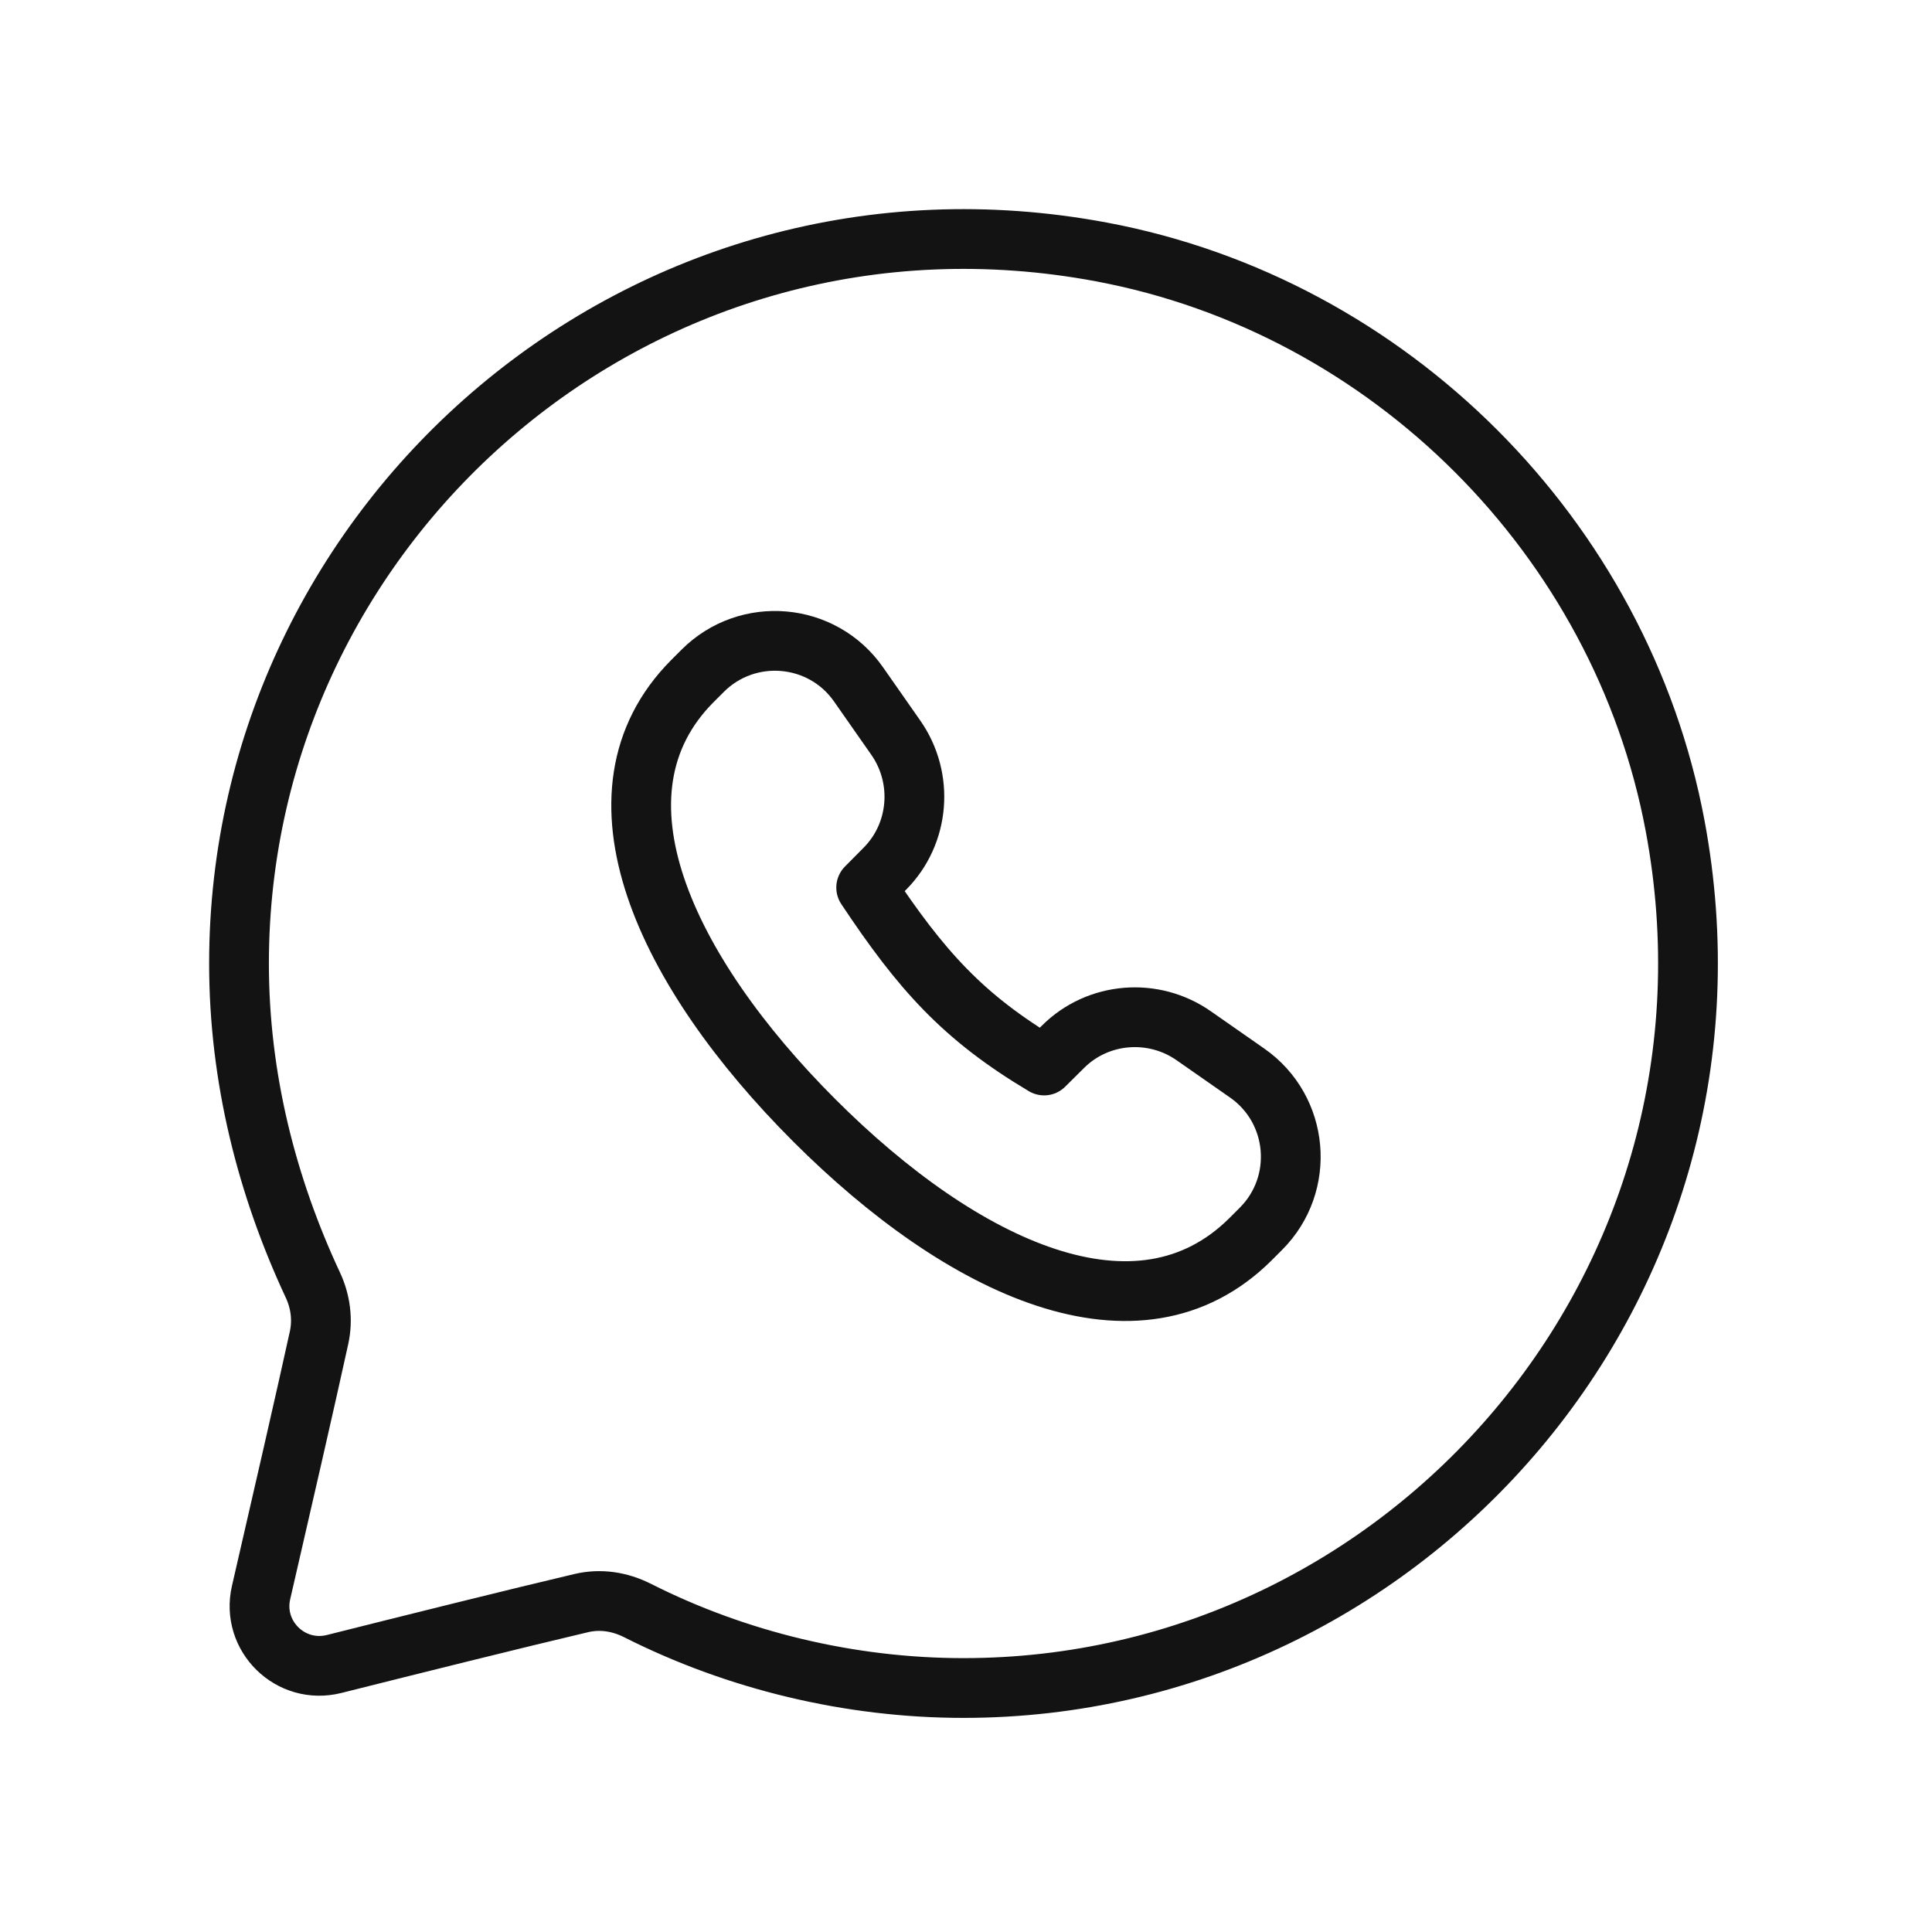
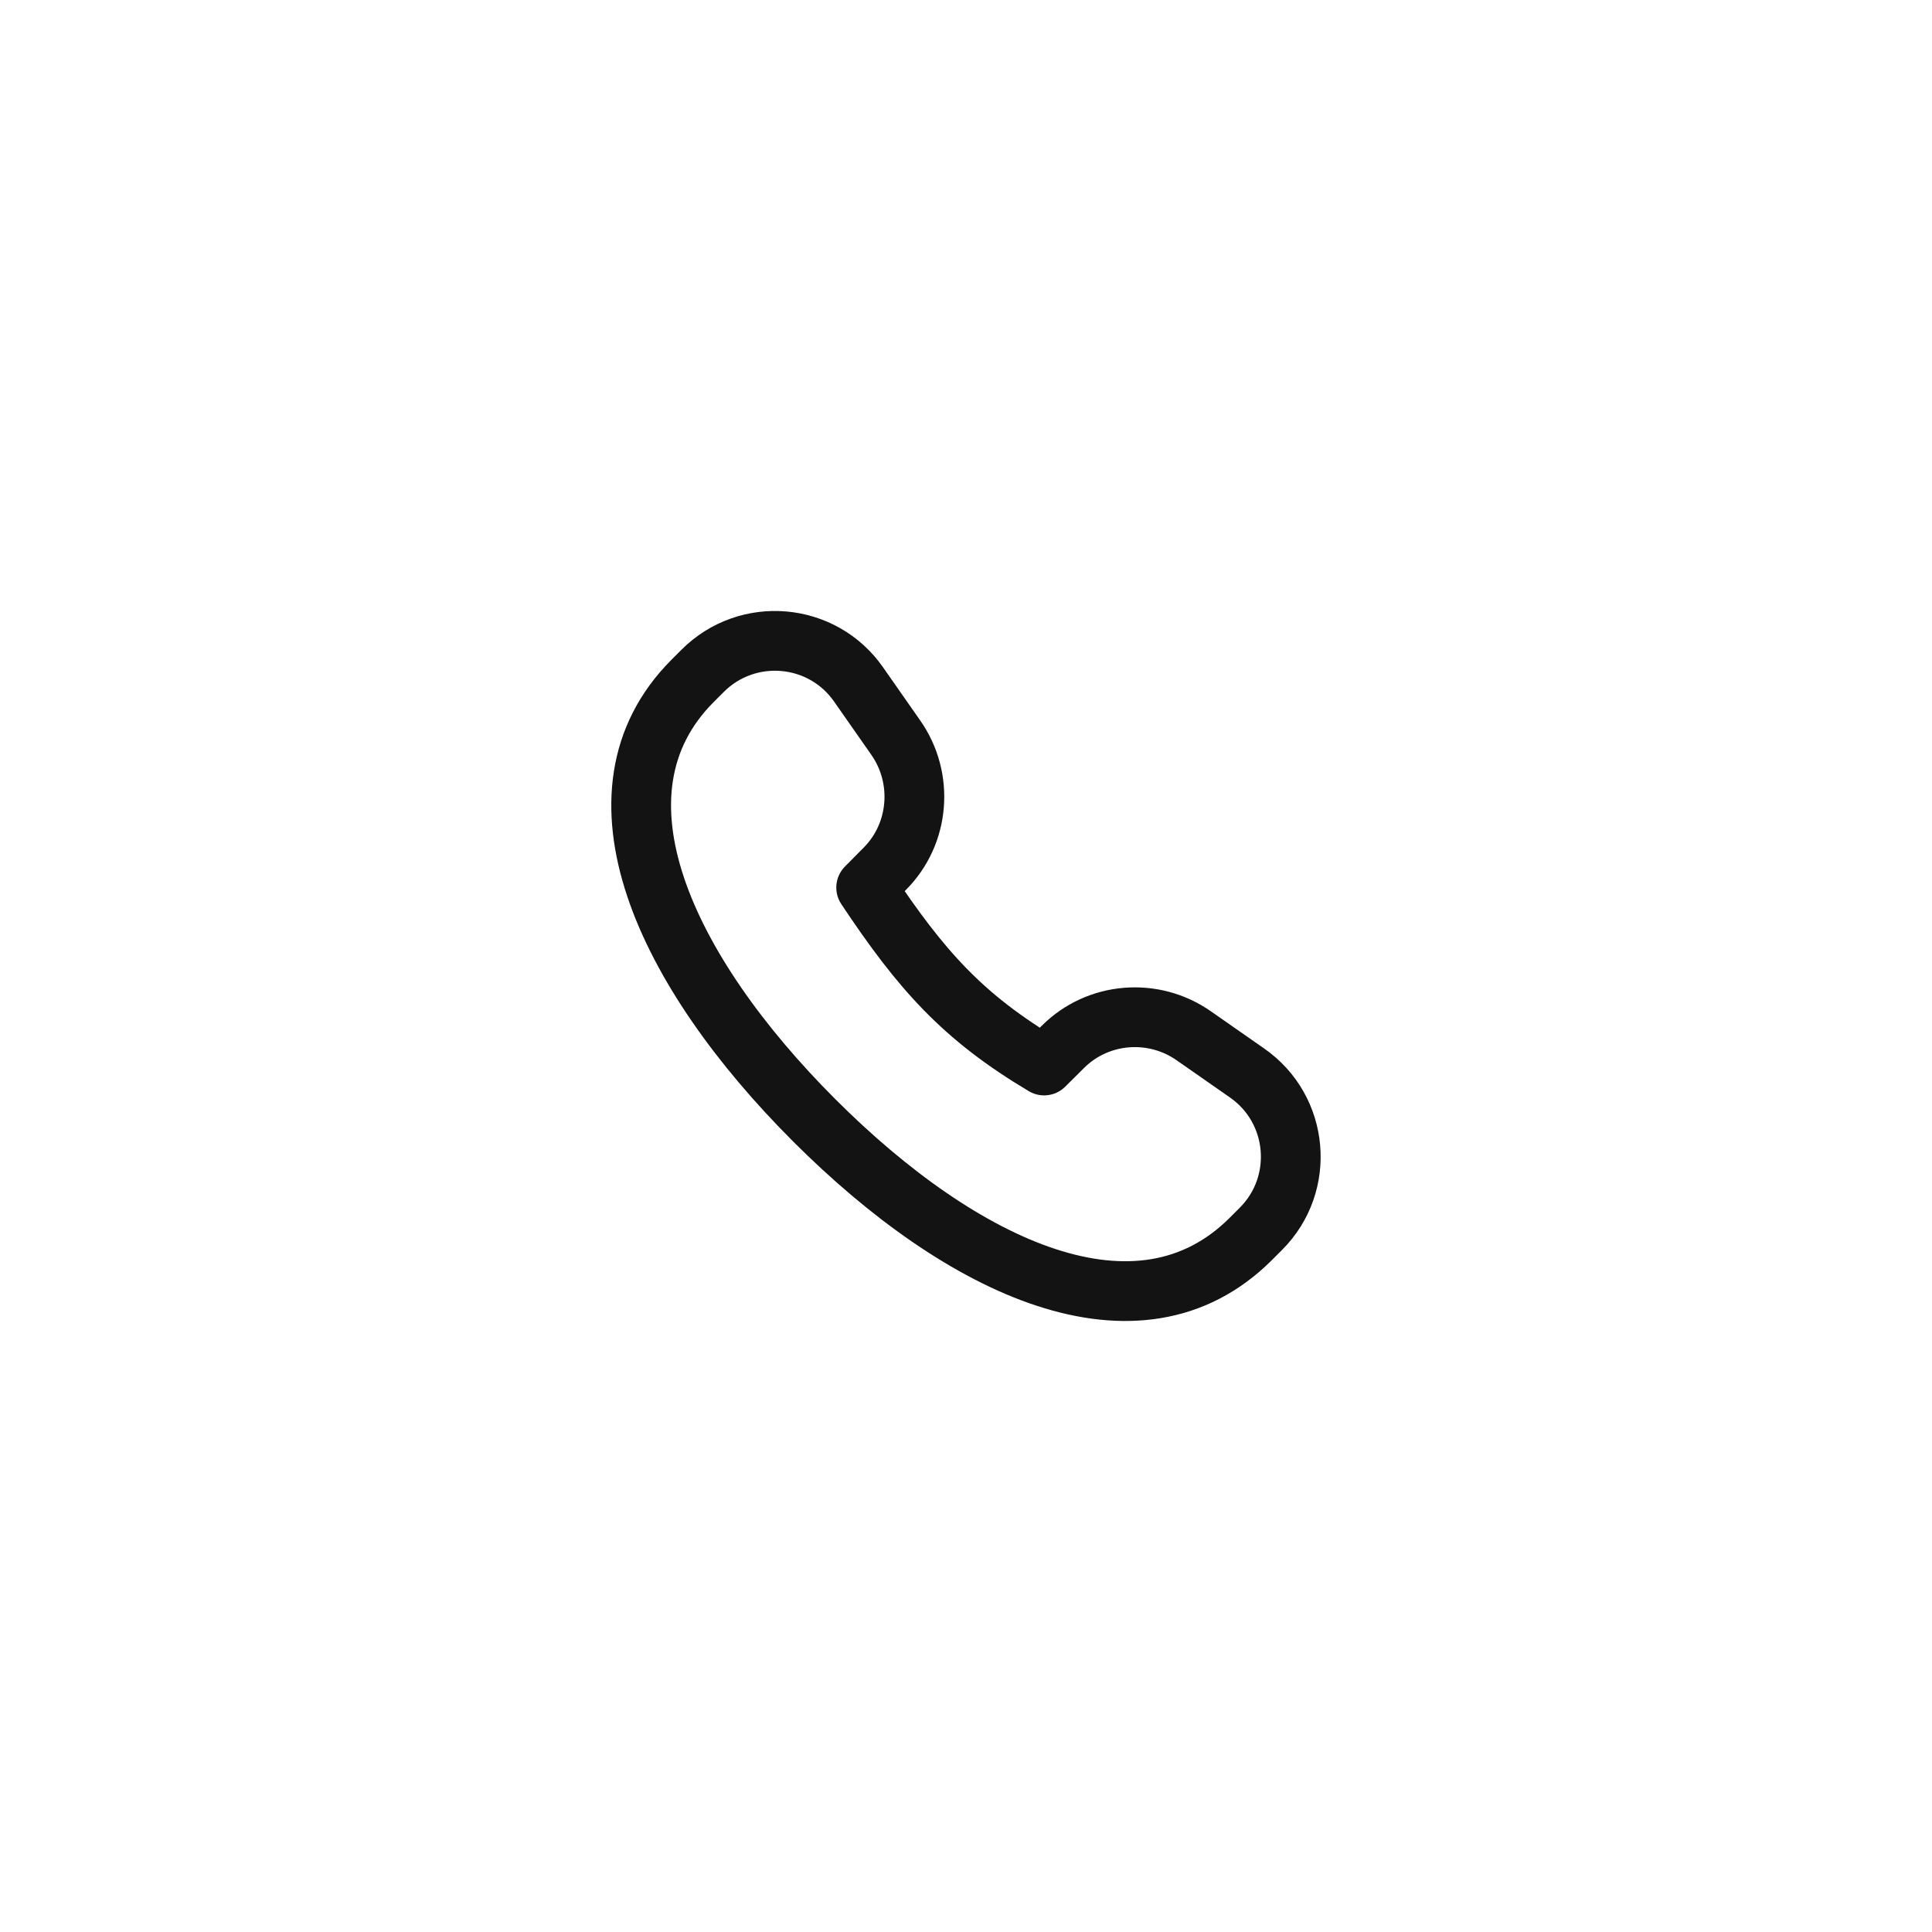
<svg xmlns="http://www.w3.org/2000/svg" width="97" height="97" viewBox="0 0 97 97" fill="none">
-   <path d="M32.004 80.857C31.119 80.412 30.148 80.259 29.184 80.487C25.909 81.258 20.624 82.576 16.778 83.543C14.591 84.093 12.602 82.147 13.109 79.953C14.065 75.808 15.39 70.043 16.019 67.161C16.215 66.264 16.094 65.34 15.704 64.51C13.4 59.575 12 54.113 12 48.376C12 26.099 32.295 8.333 55.307 12.651C69.766 15.364 81.386 26.988 84.099 41.443C88.417 64.455 70.651 84.75 48.374 84.75C42.676 84.75 36.982 83.374 32.004 80.857Z" stroke="#131313" stroke-width="3" stroke-linecap="round" stroke-linejoin="round" />
  <path d="M34.762 34.196C29.158 39.827 33.405 48.773 40.877 56.245C48.348 63.716 57.153 67.822 62.784 62.218L63.303 61.699C65.56 59.446 65.23 55.698 62.615 53.874C61.769 53.288 60.885 52.666 59.944 52.01C57.912 50.582 55.131 50.803 53.374 52.552L52.422 53.496C48.328 51.058 46.252 48.714 43.488 44.562L44.431 43.61C46.177 41.849 46.398 39.068 44.974 37.035C44.313 36.095 43.696 35.211 43.107 34.365C41.286 31.75 37.538 31.424 35.281 33.677L34.762 34.196Z" stroke="#131313" stroke-width="3" stroke-linecap="round" stroke-linejoin="round" />
</svg>